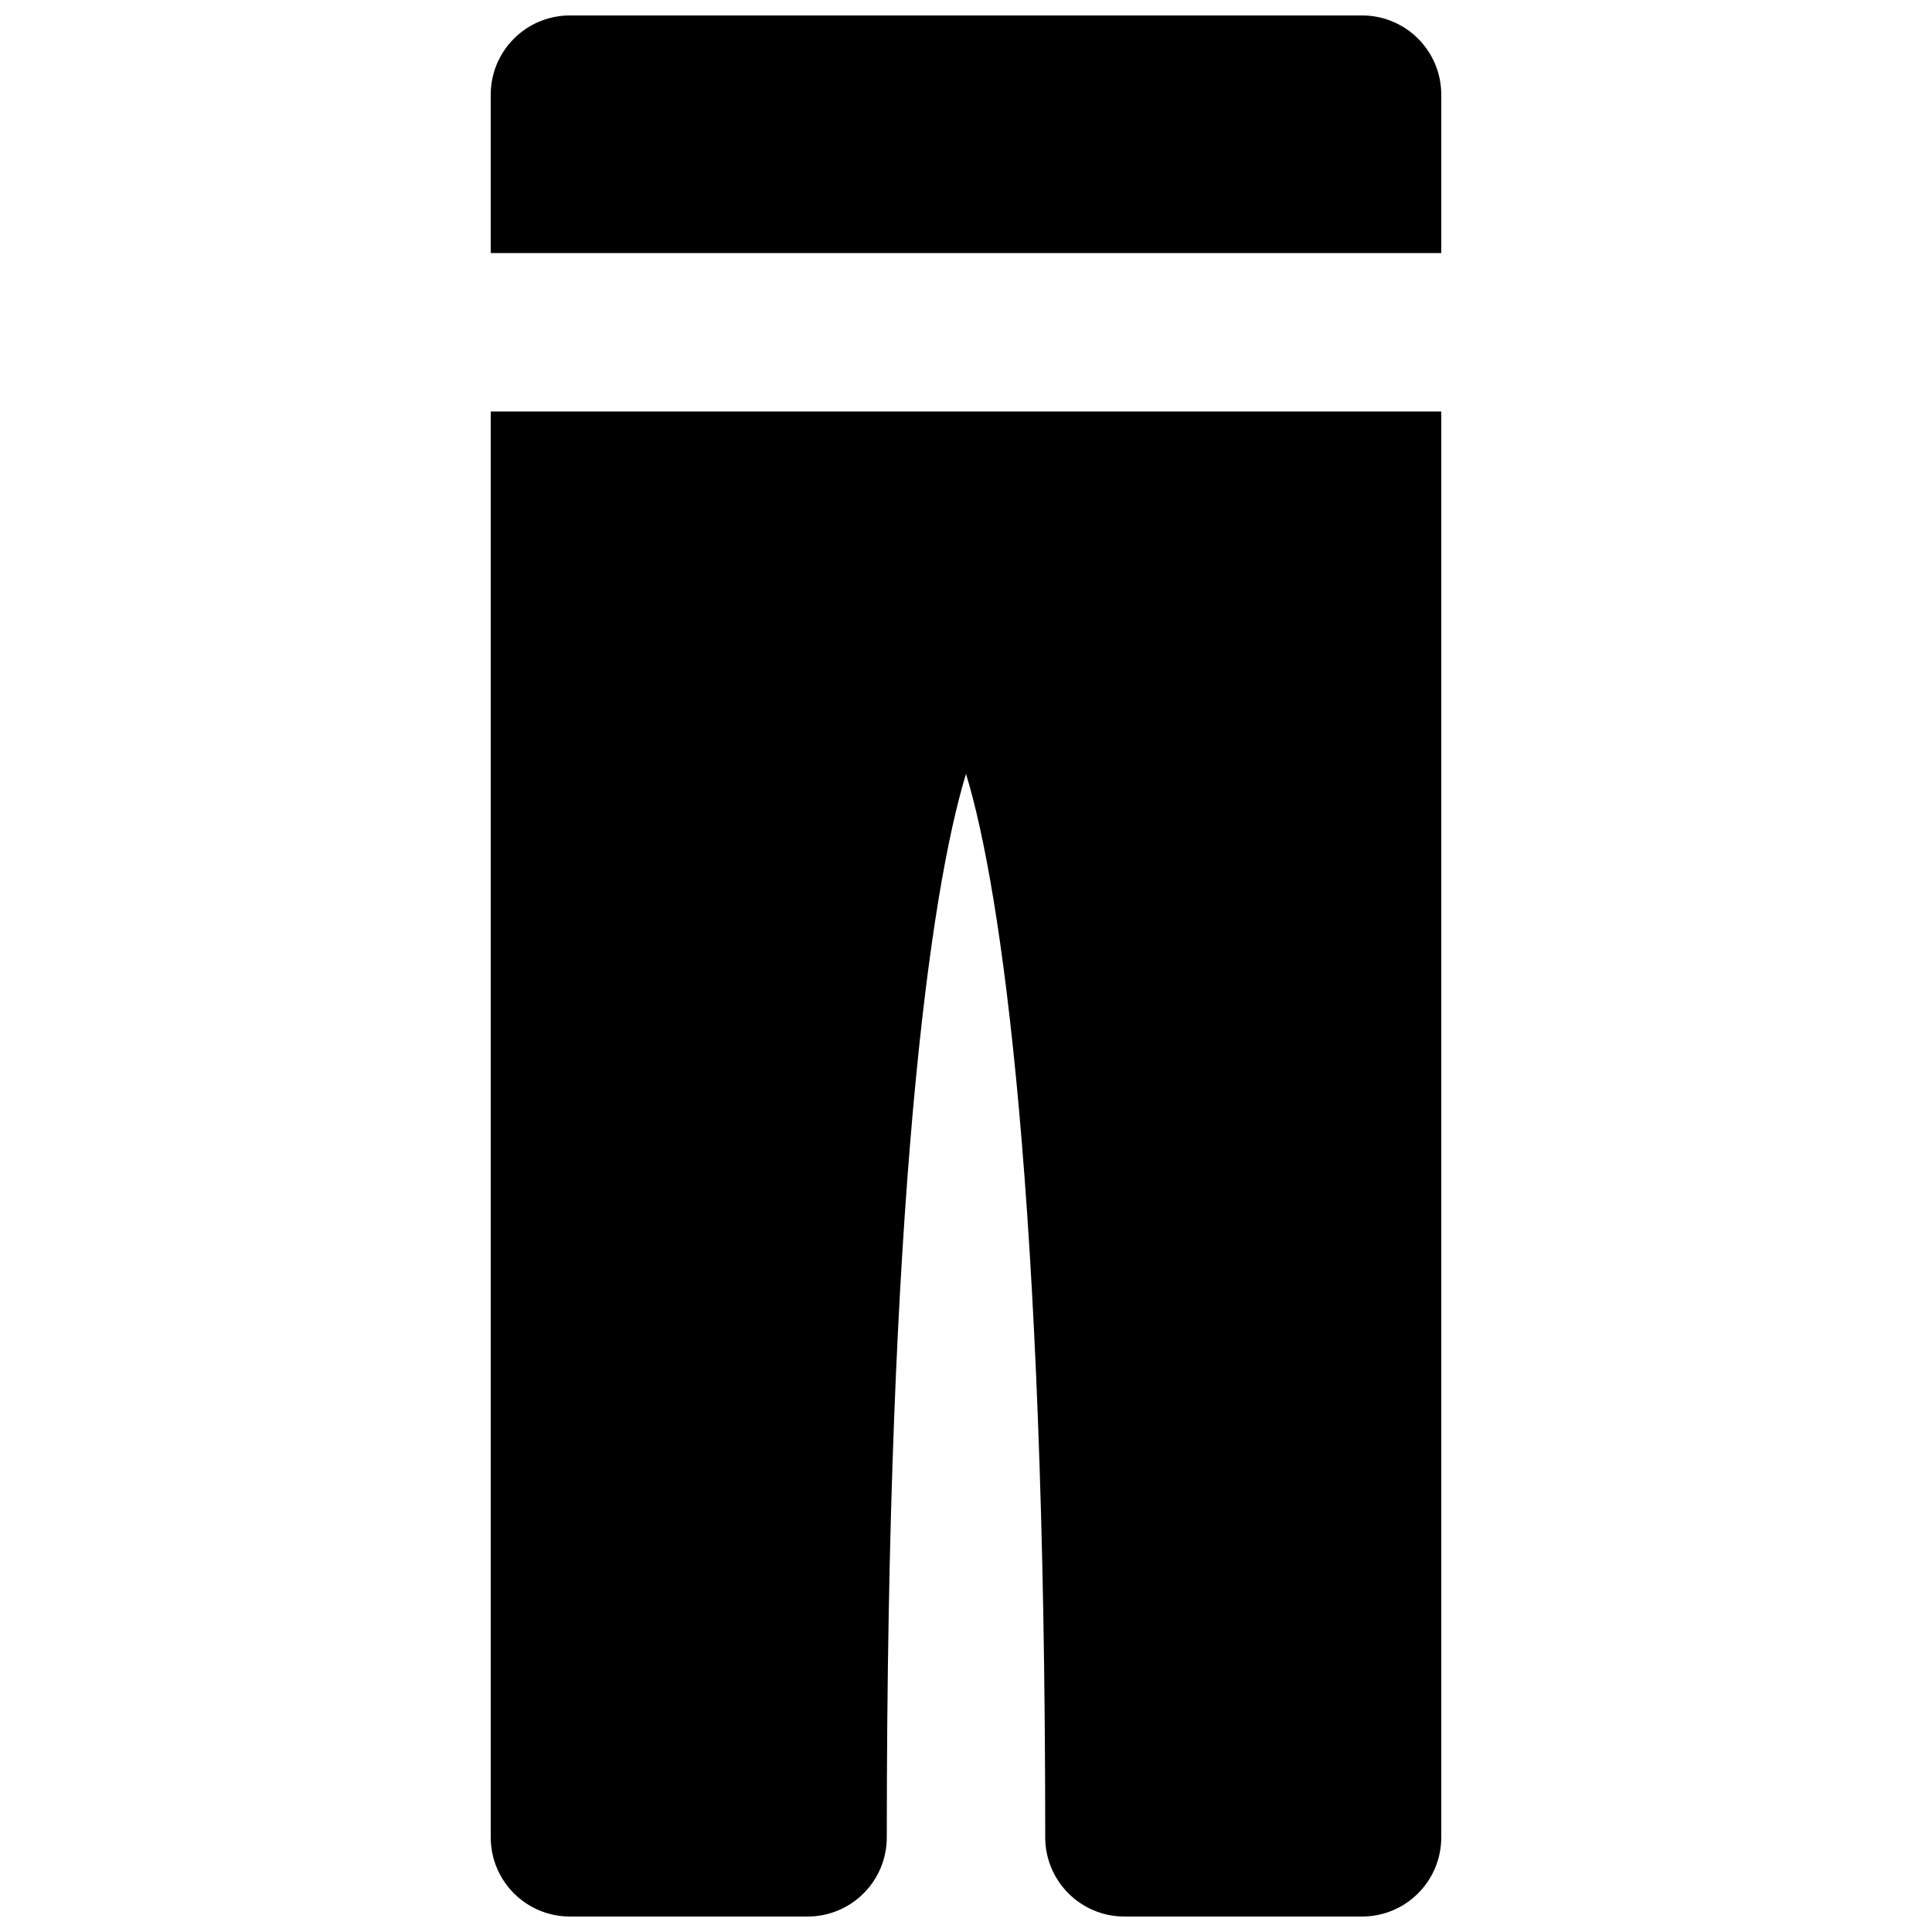
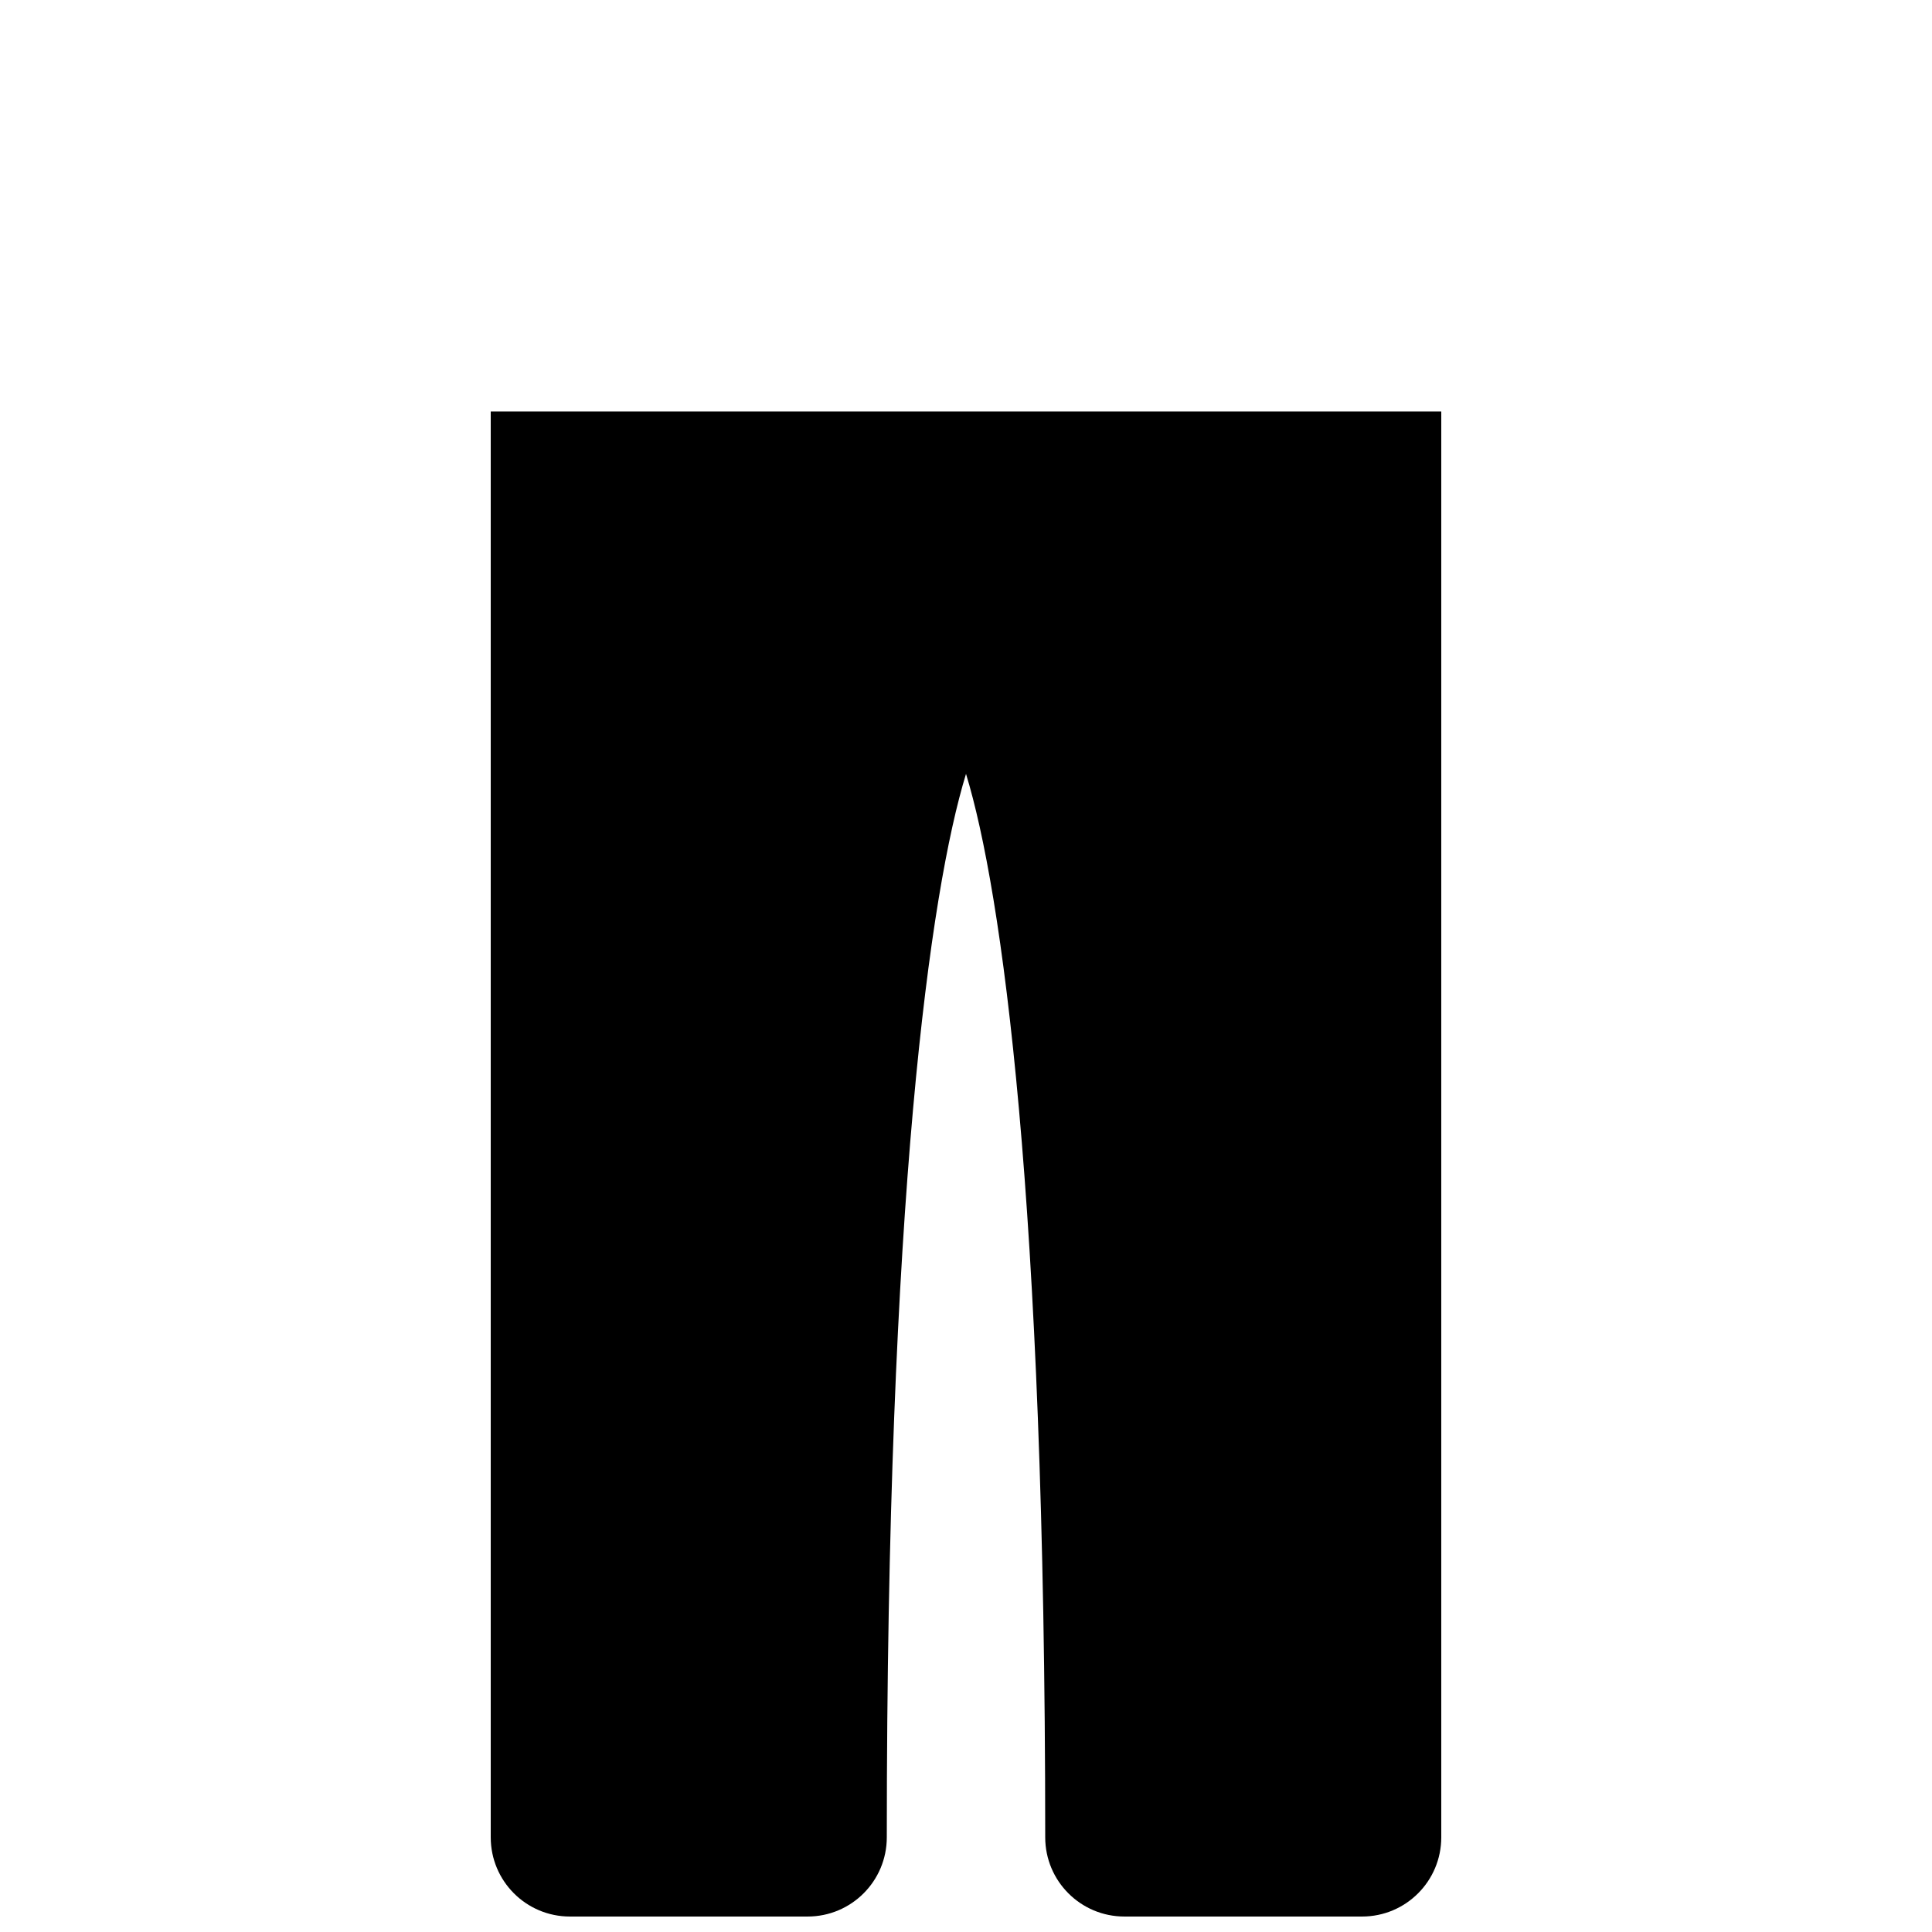
<svg xmlns="http://www.w3.org/2000/svg" width="800px" height="800px" version="1.1" viewBox="144 144 512 512">
  <defs>
    <clipPath id="b">
-       <path d="m274 148.09h252v63.906h-252z" />
-     </clipPath>
+       </clipPath>
    <clipPath id="a">
      <path d="m274 253h252v398.9h-252z" />
    </clipPath>
  </defs>
  <g>
    <g clip-path="url(#b)">
-       <path d="m525.95 211.07v-41.984c0-11.586-9.383-20.992-20.992-20.992h-209.92c-11.609 0-20.992 9.406-20.992 20.992v41.984z" fill-rule="evenodd" />
-     </g>
+       </g>
    <g clip-path="url(#a)">
      <path d="m274.05 253.05v377.86c0 11.59 9.383 20.992 20.992 20.992h62.977c11.605 0 20.992-9.402 20.992-20.992 0-169.34 11.523-250.94 20.992-281.82 9.465 30.879 20.992 112.47 20.992 281.82 0 11.59 9.383 20.992 20.992 20.992h62.973c11.609 0 20.992-9.402 20.992-20.992v-377.86z" fill-rule="evenodd" />
    </g>
  </g>
</svg>